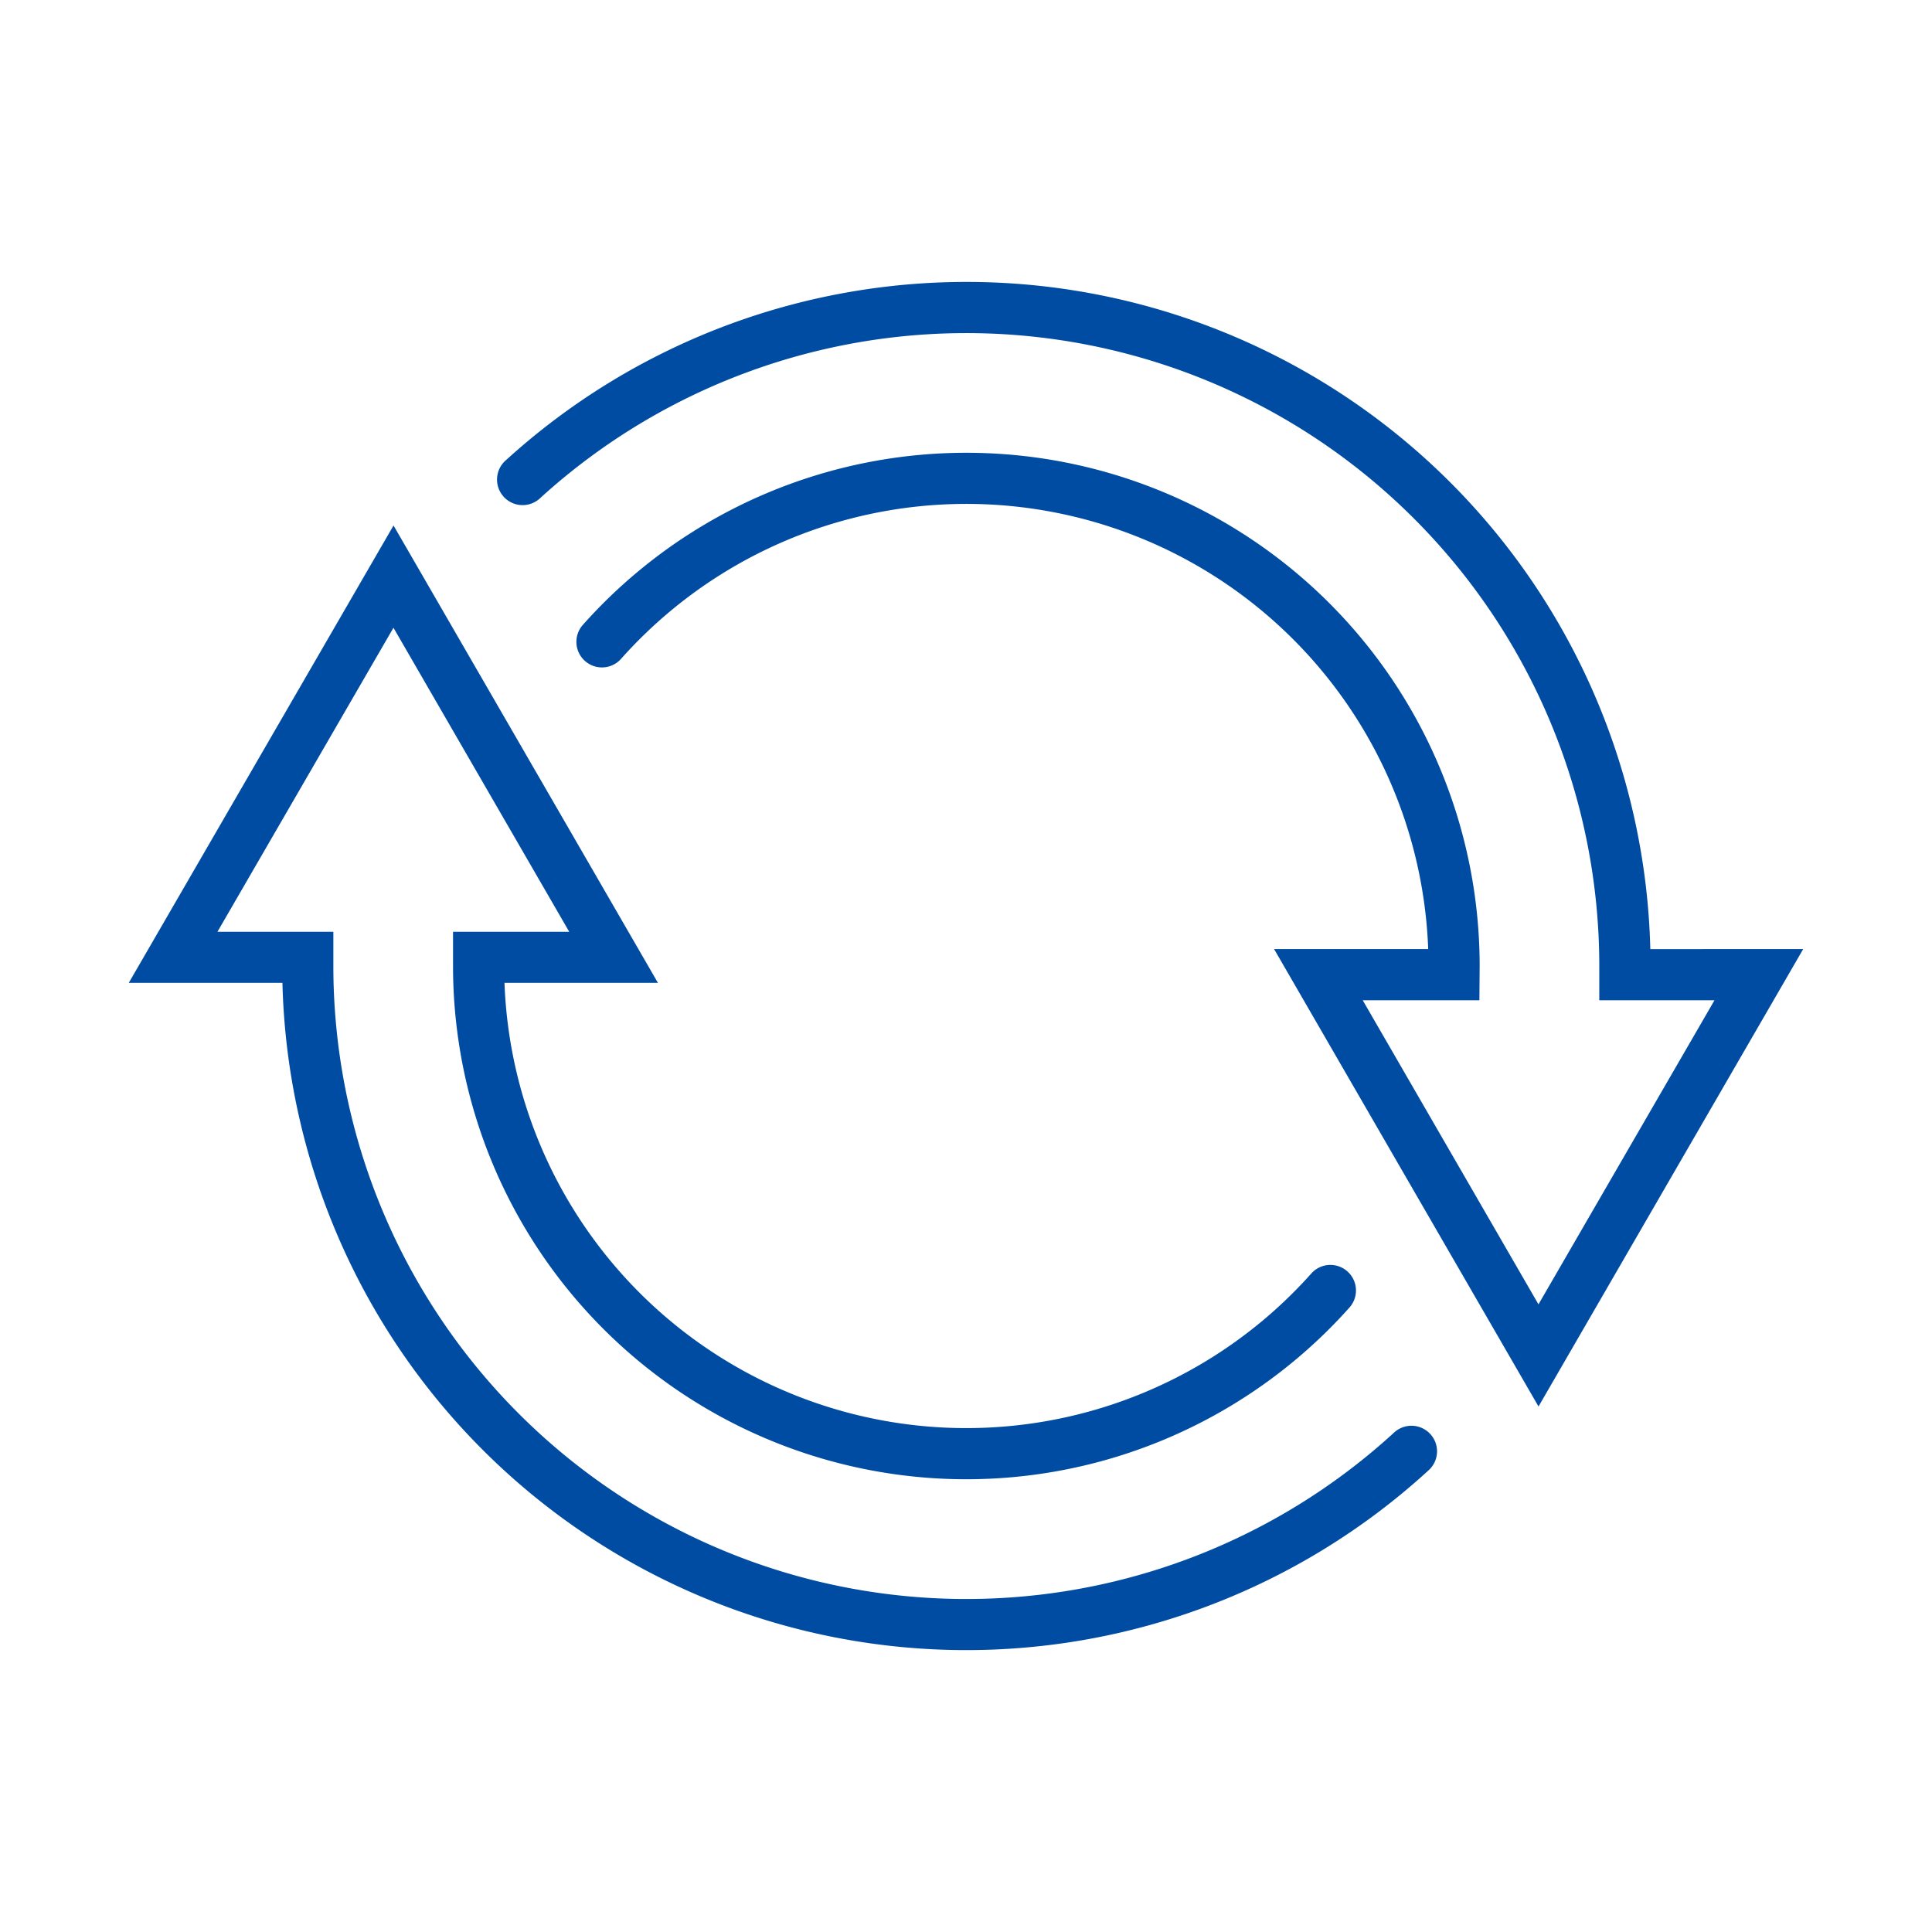
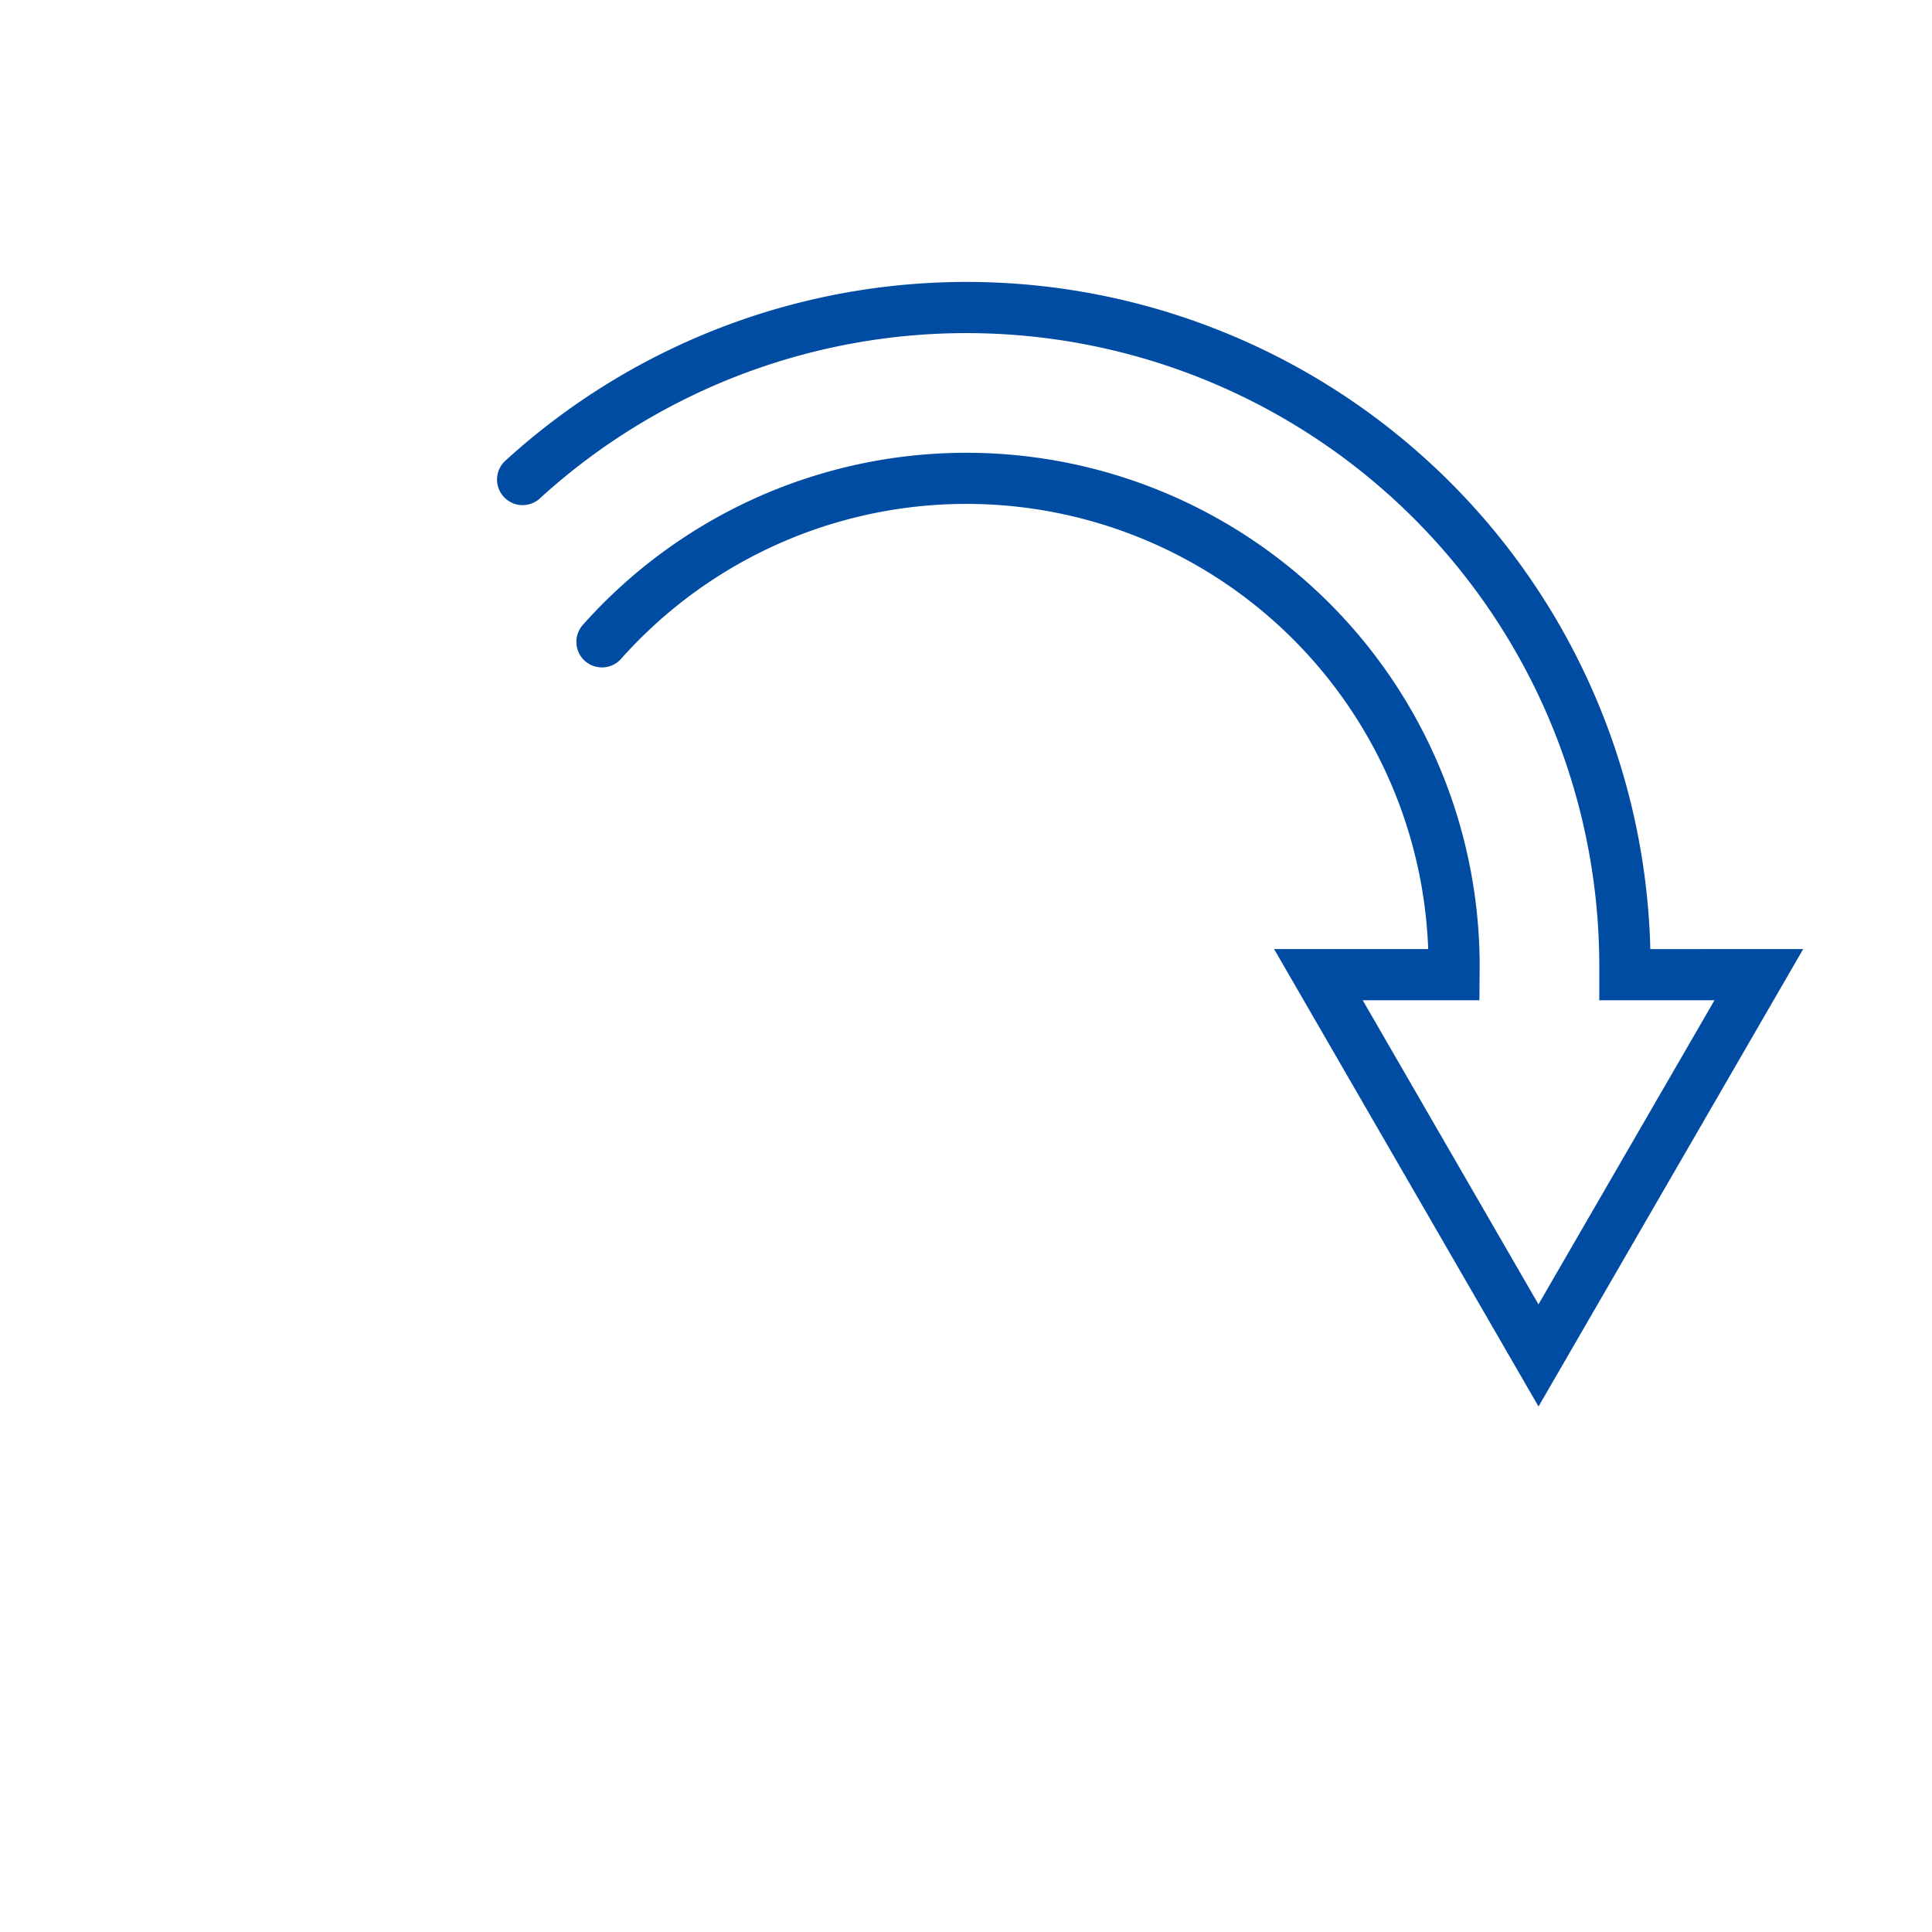
<svg xmlns="http://www.w3.org/2000/svg" width="90" height="90" viewBox="0 0 90 90">
  <g transform="translate(-761.268 -1843.867)">
    <g transform="translate(116.285 1479.745)">
-       <path d="M711.926,429.906a1.19,1.19,0,0,1-.386.877,31.868,31.868,0,0,1-53.4-22.7h-7.158l12.333-21.306,12.317,21.306h-7.148a21.529,21.529,0,0,0,37.592,13.531,1.191,1.191,0,0,1,1.778,1.585,23.911,23.911,0,0,1-41.767-15.9l0-1.594H671.5l-8.188-14.164-8.2,14.164h5.4l0,1.6a29.485,29.485,0,0,0,49.414,21.726,1.192,1.192,0,0,1,2,.878Z" transform="translate(0 1.824)" fill="#004ca2" />
      <path d="M726.22,408.333l-12.33,21.309-12.318-21.309h7.179a21.53,21.53,0,0,0-37.617-13.5,1.191,1.191,0,0,1-1.78-1.582,23.912,23.912,0,0,1,41.794,15.873l-.012,1.593H705.7l8.188,14.167,8.2-14.167h-5.367v-1.593a29.484,29.484,0,0,0-49.314-21.82,1.191,1.191,0,1,1-1.6-1.761,31.865,31.865,0,0,1,53.291,22.791Z" transform="translate(2.763)" fill="#004ca2" />
    </g>
    <rect width="90" height="90" transform="translate(761.268 1843.867)" fill="none" />
  </g>
</svg>